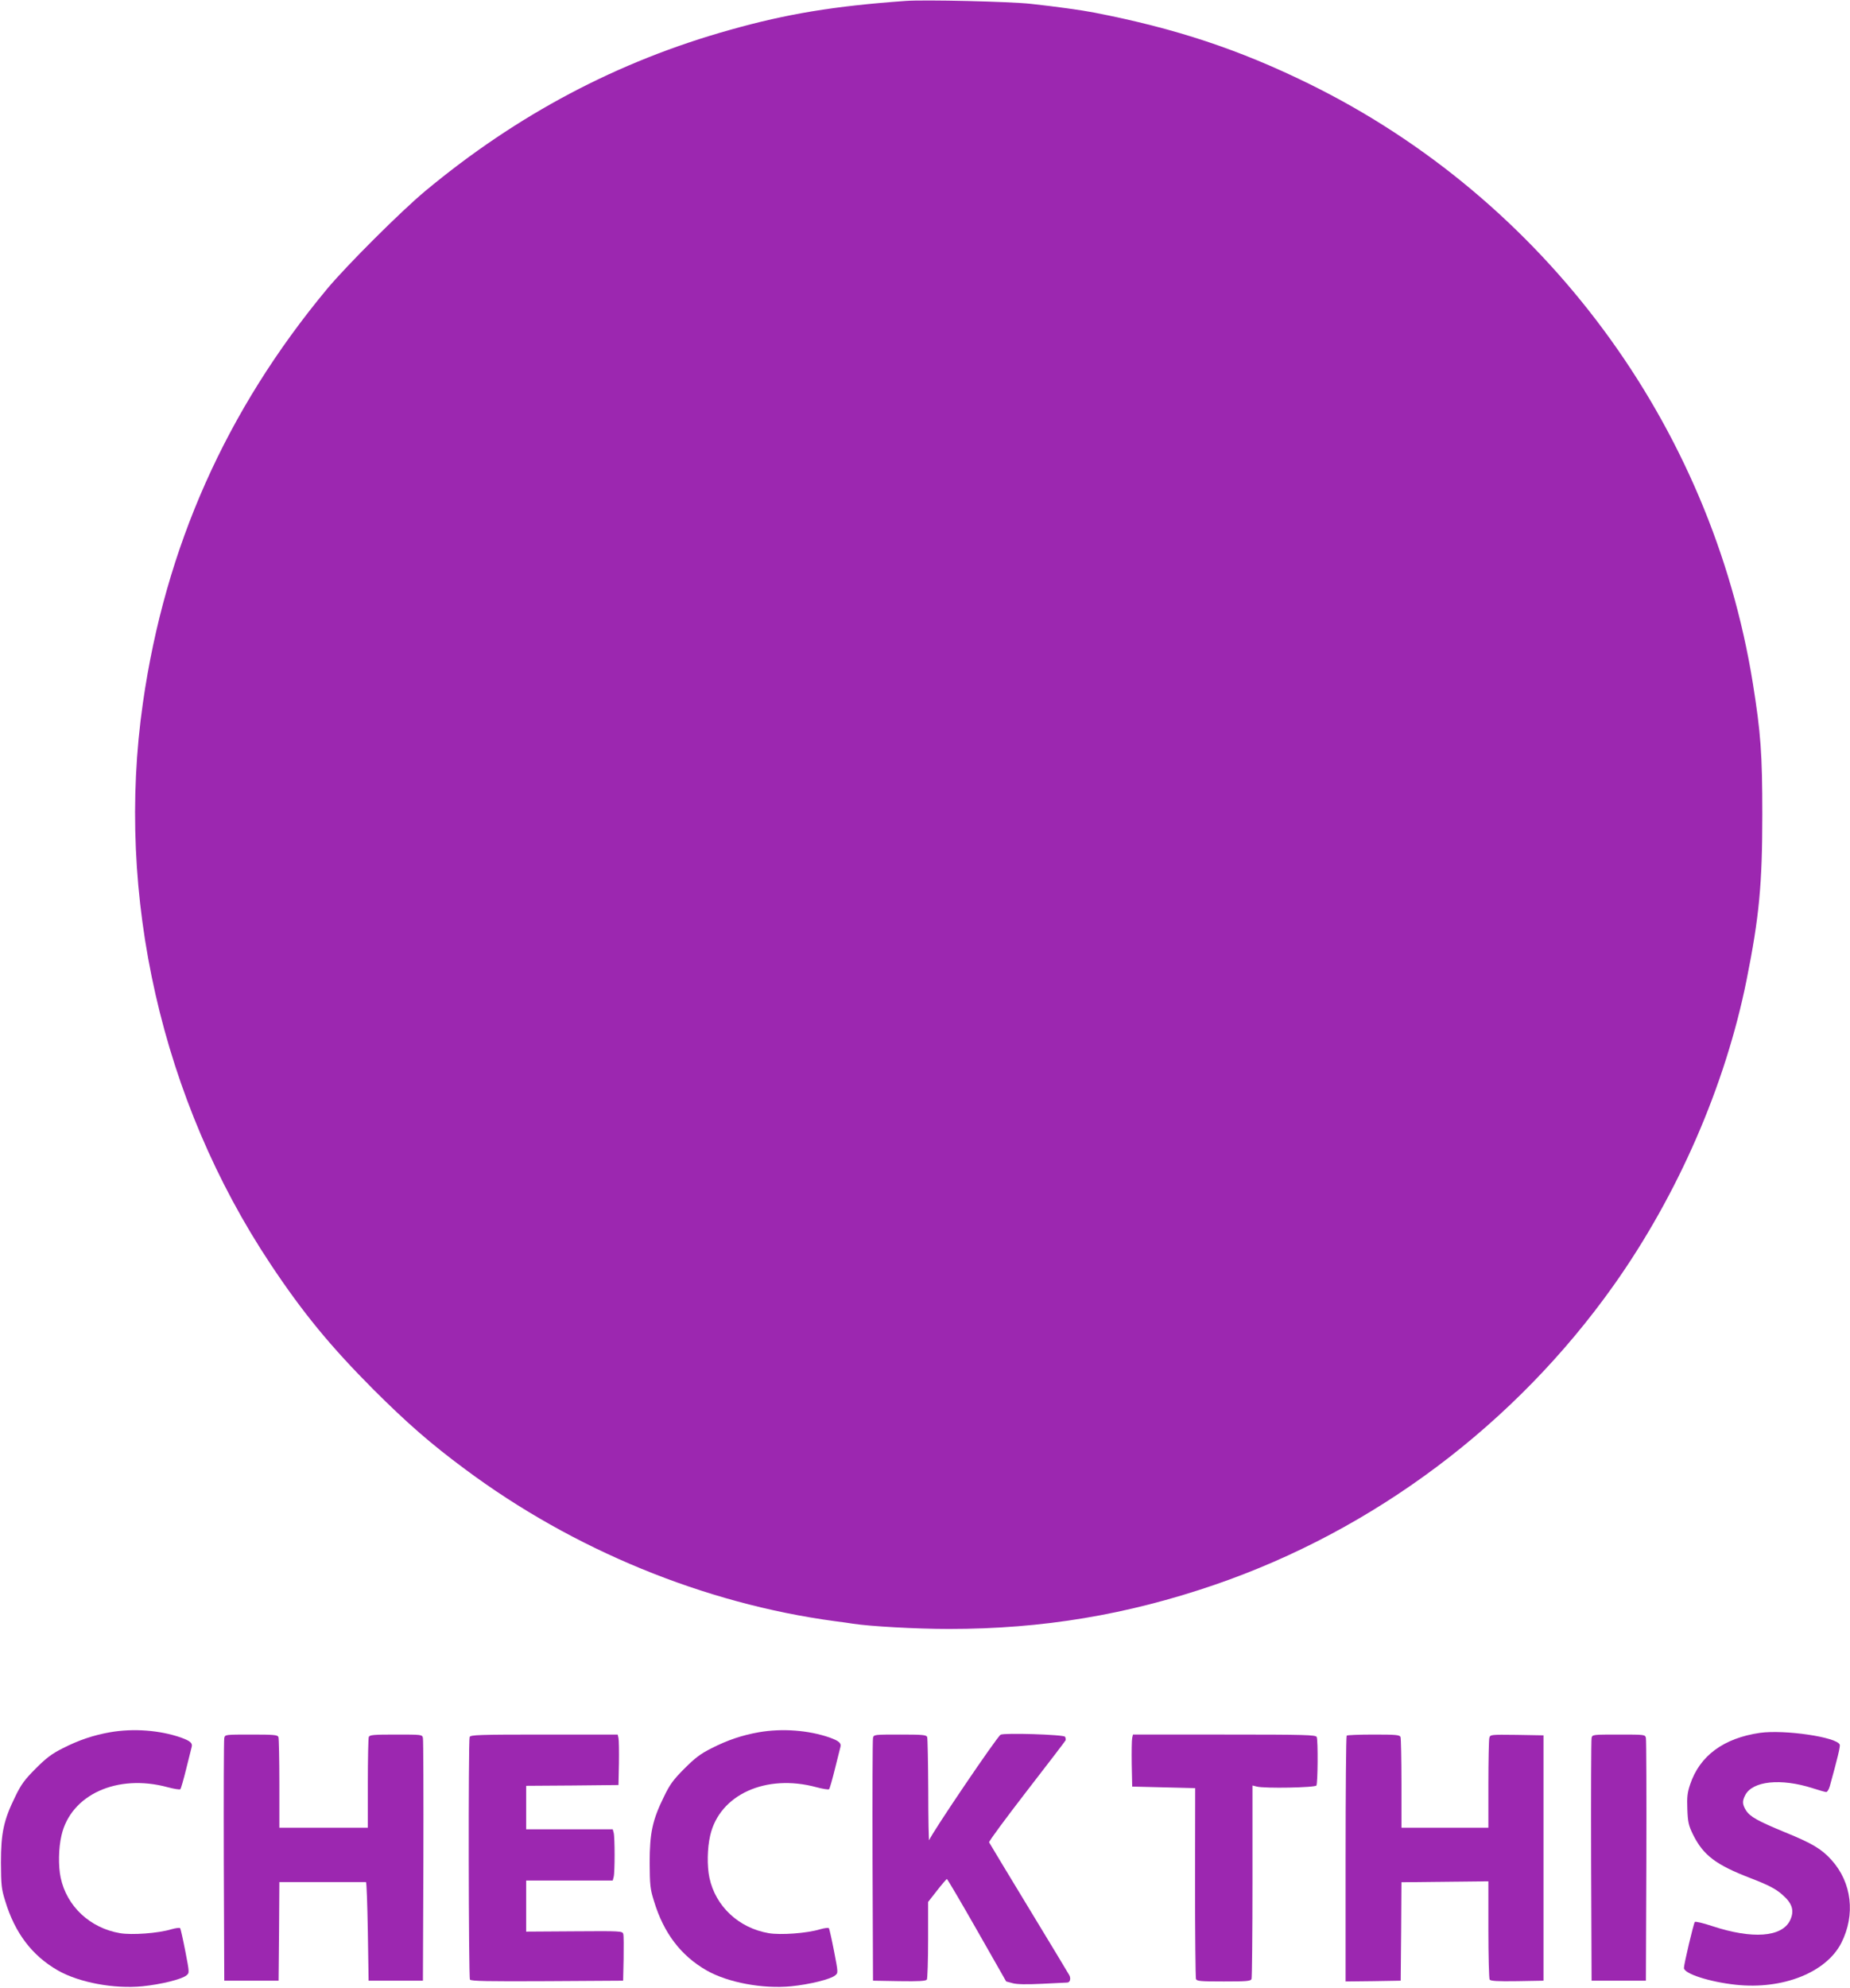
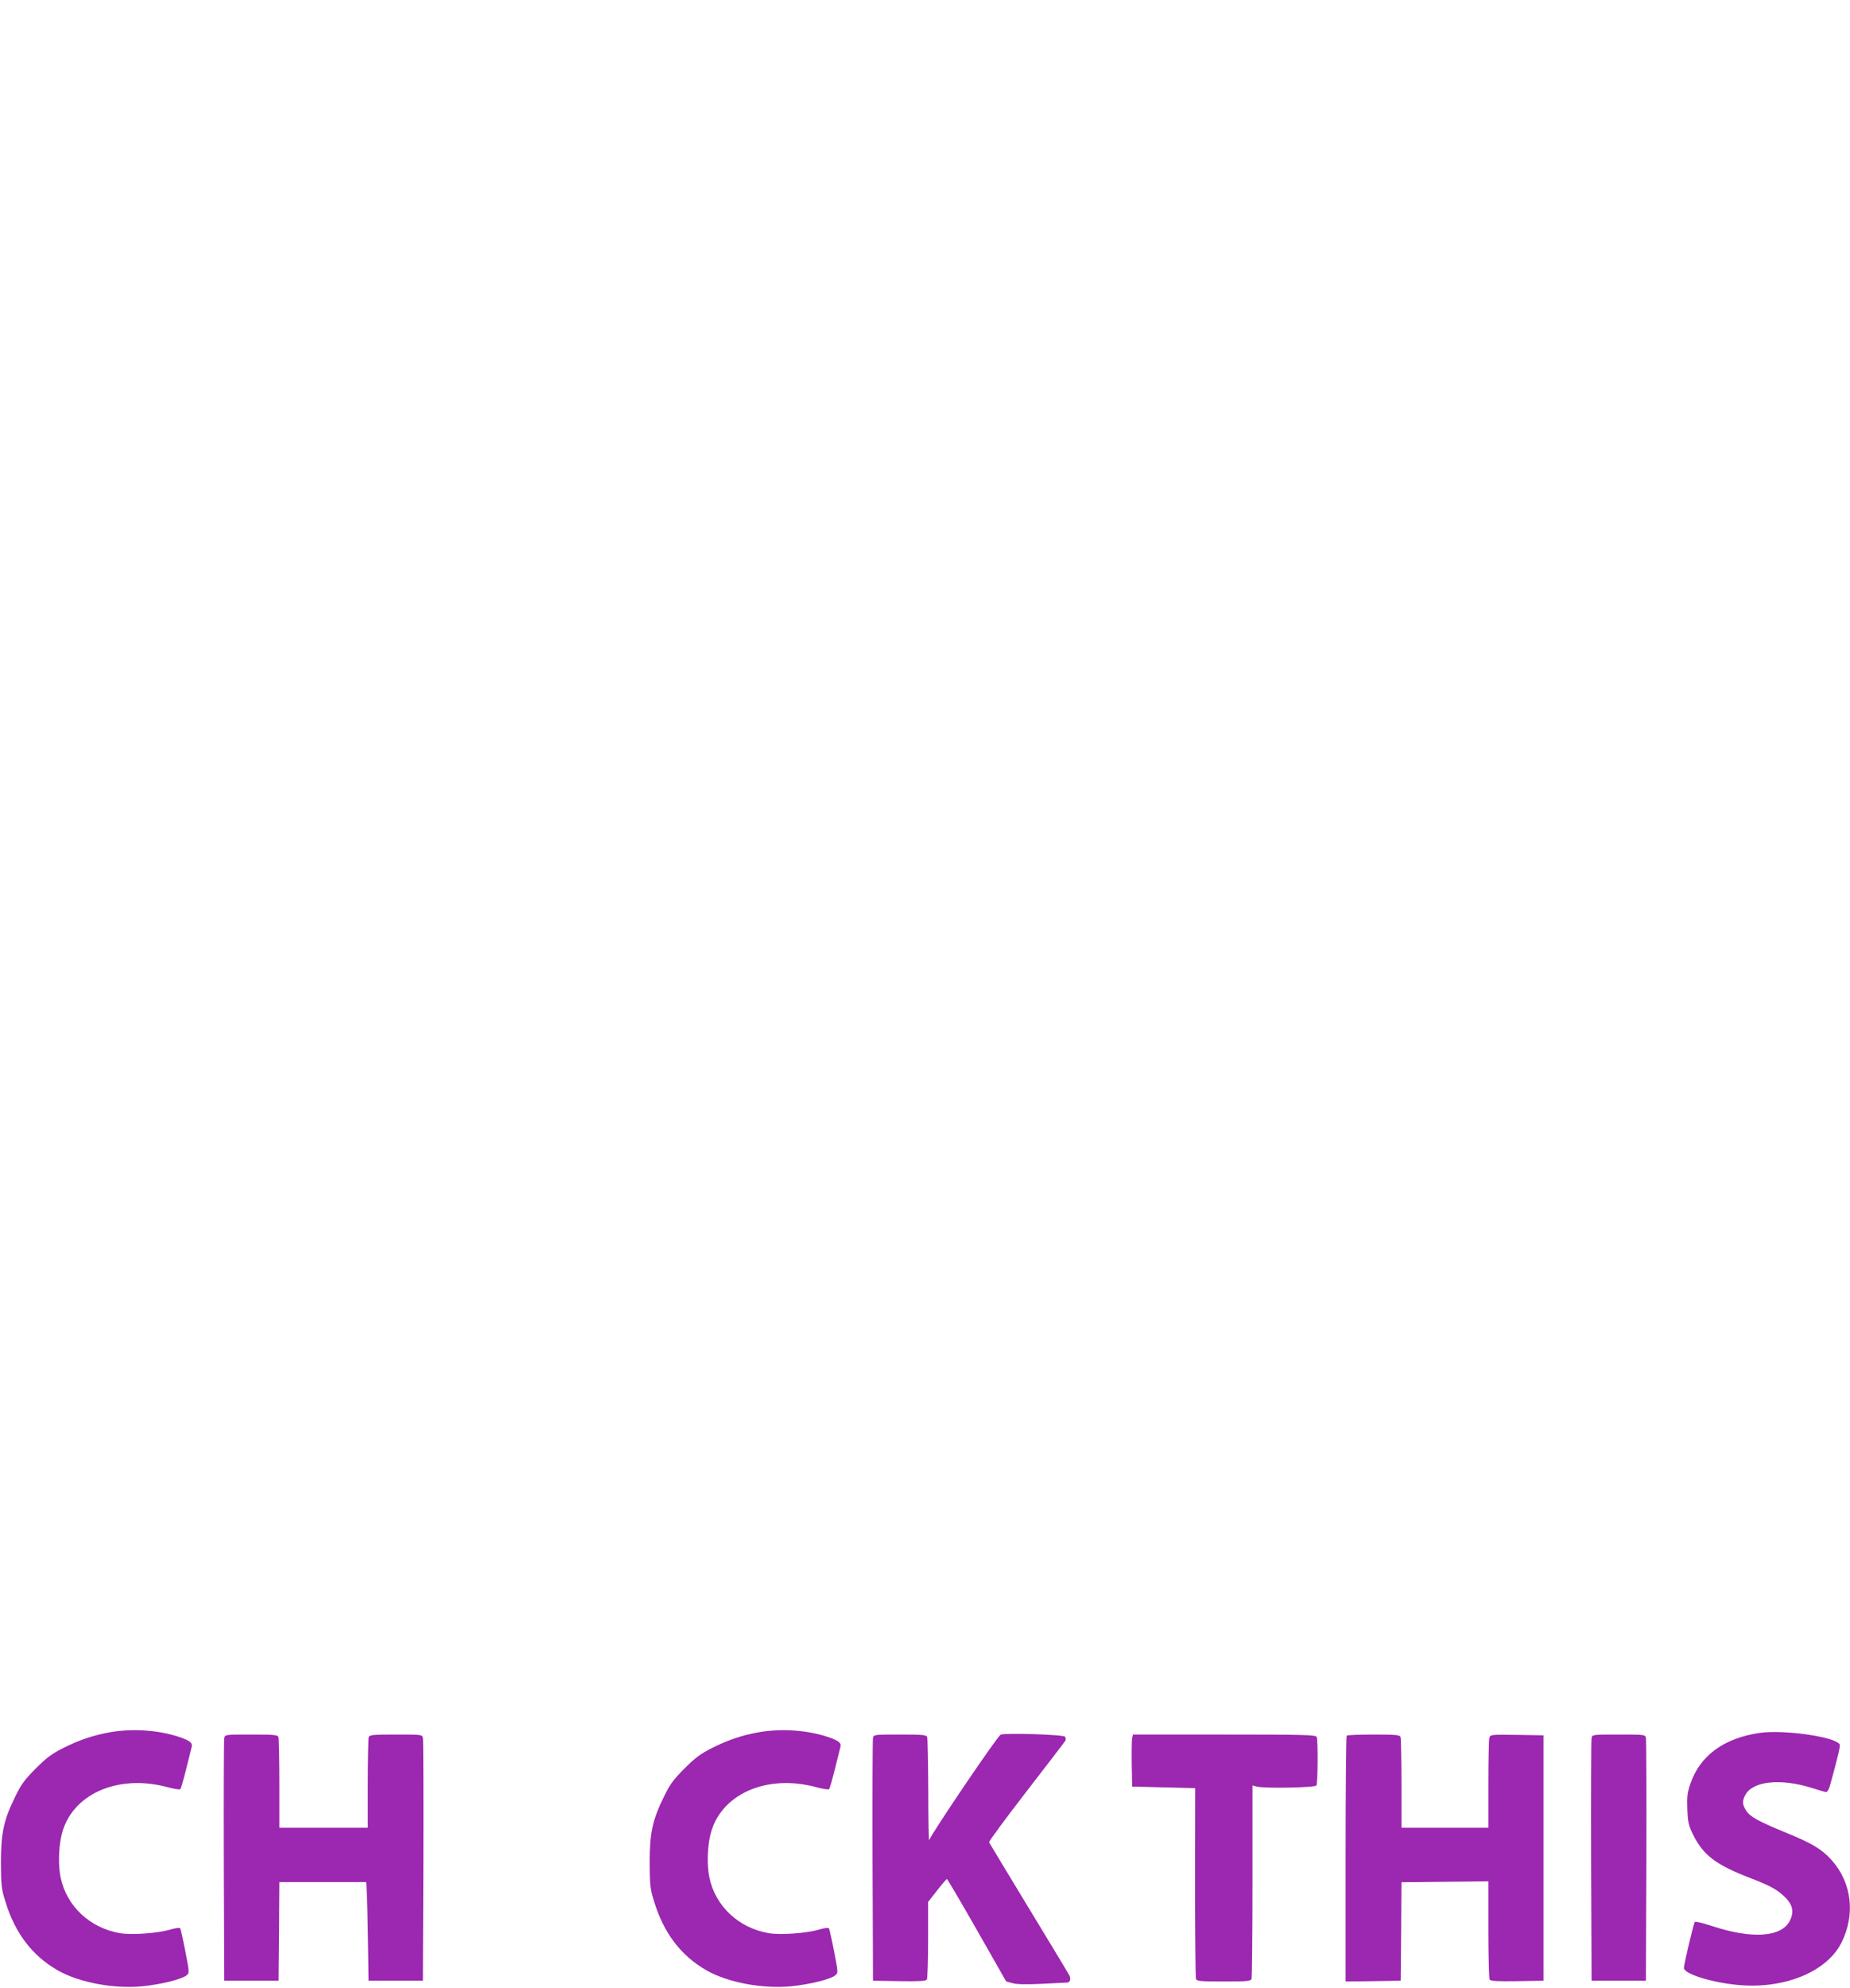
<svg xmlns="http://www.w3.org/2000/svg" version="1.0" width="1192pt" height="1280pt" viewBox="0 0 1192 1280" preserveAspectRatio="xMidYMid meet">
  <g transform="translate(0,1280) scale(0.1,-0.1)" fill="#9c27b0" stroke="none">
-     <path d="M5835 12794 c-461 -33 -764 -83 -1130 -186 -724 -202 -1372 -545 -1966 -1039 -156 -130 -504 -477 -631 -629 -652 -784 -1043 -1663 -1187 -2665 -179 -1242 121 -2562 821 -3614 210 -316 388 -532 667 -812 215 -214 367 -347 586 -509 696 -519 1543 -867 2385 -980 47 -6 99 -13 115 -16 108 -17 407 -34 620 -34 602 0 1147 91 1710 284 1027 352 1936 1033 2571 1927 414 583 721 1287 858 1970 81 404 101 616 101 1064 0 392 -10 525 -61 845 -268 1664 -1342 3115 -2859 3860 -450 221 -860 357 -1385 459 -82 16 -250 39 -406 56 -131 15 -690 28 -809 19z" />
    <path d="M710 1645 c-108 -19 -203 -51 -305 -103 -72 -36 -107 -63 -175 -131 -71 -71 -94 -102 -132 -181 -74 -150 -92 -234 -92 -425 1 -144 3 -169 28 -248 62 -205 173 -351 339 -446 137 -78 362 -120 545 -102 119 12 253 45 283 70 20 16 20 16 -7 156 -15 77 -30 143 -33 148 -4 4 -29 1 -57 -7 -85 -26 -255 -38 -331 -25 -193 33 -343 173 -382 357 -16 75 -14 191 5 272 60 263 359 399 684 311 41 -11 78 -17 82 -13 4 4 21 63 38 132 17 69 33 132 35 140 7 25 -9 39 -70 61 -135 47 -305 60 -455 34z" />
    <path d="M4890 1645 c-108 -19 -203 -51 -305 -103 -72 -36 -107 -63 -175 -131 -71 -71 -94 -102 -132 -181 -74 -150 -92 -234 -92 -425 1 -144 3 -169 28 -248 62 -205 173 -351 339 -446 137 -78 362 -120 545 -102 119 12 253 45 283 70 20 16 20 16 -7 156 -15 77 -30 143 -33 148 -4 4 -29 1 -57 -7 -85 -26 -255 -38 -331 -25 -193 33 -343 173 -382 357 -16 75 -14 191 5 272 60 263 359 399 684 311 41 -11 78 -17 82 -13 4 4 21 63 38 132 17 69 33 132 35 140 7 25 -9 39 -70 61 -135 47 -305 60 -455 34z" />
    <path d="M11340 1641 c-234 -34 -388 -147 -450 -332 -18 -53 -21 -81 -18 -160 3 -83 8 -104 36 -162 67 -135 148 -196 372 -282 114 -44 161 -68 205 -107 64 -56 78 -103 49 -164 -52 -109 -243 -123 -503 -37 -57 19 -107 31 -111 26 -8 -10 -70 -271 -70 -296 0 -37 166 -90 333 -108 304 -33 584 79 681 269 92 182 68 388 -62 533 -64 72 -127 109 -299 179 -177 73 -228 101 -254 143 -23 38 -24 59 -4 97 47 91 229 110 433 45 43 -14 82 -25 89 -25 7 0 17 17 23 38 51 184 68 256 64 267 -19 49 -357 98 -514 76z" />
    <path d="M6447 1629 c-23 -13 -444 -634 -460 -679 -3 -8 -6 134 -6 317 -1 182 -4 338 -7 347 -5 14 -30 16 -175 16 -167 0 -169 0 -174 -22 -3 -13 -4 -369 -3 -793 l3 -770 169 -3 c129 -2 171 1 178 10 4 7 8 123 8 257 l0 243 58 74 c31 40 60 73 63 74 3 0 91 -149 194 -330 l188 -330 41 -11 c28 -8 90 -9 191 -4 83 4 155 8 162 8 18 1 24 26 13 47 -6 11 -123 205 -261 432 -138 227 -253 418 -256 424 -2 7 107 154 242 329 135 174 248 322 251 328 2 7 0 17 -4 23 -9 14 -392 26 -415 13z" />
    <path d="M1445 1608 c-3 -13 -4 -369 -3 -793 l3 -770 175 0 175 0 3 318 2 317 275 0 c151 0 278 0 283 0 4 0 9 -143 12 -317 l5 -318 175 0 175 0 3 770 c1 424 0 780 -3 793 -5 22 -7 22 -174 22 -145 0 -170 -2 -175 -16 -3 -9 -6 -144 -6 -300 l0 -284 -285 0 -285 0 0 284 c0 156 -3 291 -6 300 -5 14 -30 16 -175 16 -167 0 -169 0 -174 -22z" />
-     <path d="M3026 1614 c-9 -24 -7 -1547 2 -1562 7 -10 113 -12 498 -10 l489 3 3 140 c1 77 1 149 -2 160 -5 20 -13 20 -316 18 l-310 -2 0 164 0 165 279 0 279 0 6 23 c8 29 8 255 0 285 l-6 22 -279 0 -279 0 0 140 0 140 298 2 297 3 3 140 c1 77 0 150 -3 163 l-5 22 -474 0 c-423 0 -475 -2 -480 -16z" />
    <path d="M7295 1608 c-3 -13 -4 -88 -3 -168 l3 -145 203 -5 203 -5 -1 -606 c0 -334 3 -614 6 -623 5 -14 29 -16 179 -16 148 0 174 2 179 16 3 9 6 293 6 631 l0 615 28 -7 c50 -13 375 -7 384 7 9 15 11 289 2 312 -6 14 -67 16 -595 16 l-589 0 -5 -22z" />
    <path d="M8677 1623 c-4 -3 -7 -361 -7 -795 l0 -788 178 2 177 3 3 317 2 317 280 3 280 3 0 -310 c0 -171 4 -316 8 -323 7 -9 49 -12 178 -10 l169 3 0 790 0 790 -171 3 c-171 2 -172 2 -178 -20 -3 -13 -6 -148 -6 -300 l0 -278 -280 0 -280 0 0 284 c0 156 -3 291 -6 300 -5 14 -30 16 -173 16 -92 0 -171 -3 -174 -7z" />
    <path d="M10255 1608 c-3 -13 -4 -369 -3 -793 l3 -770 175 0 175 0 3 770 c1 424 0 780 -3 793 -5 22 -7 22 -175 22 -168 0 -170 0 -175 -22z" />
  </g>
</svg>